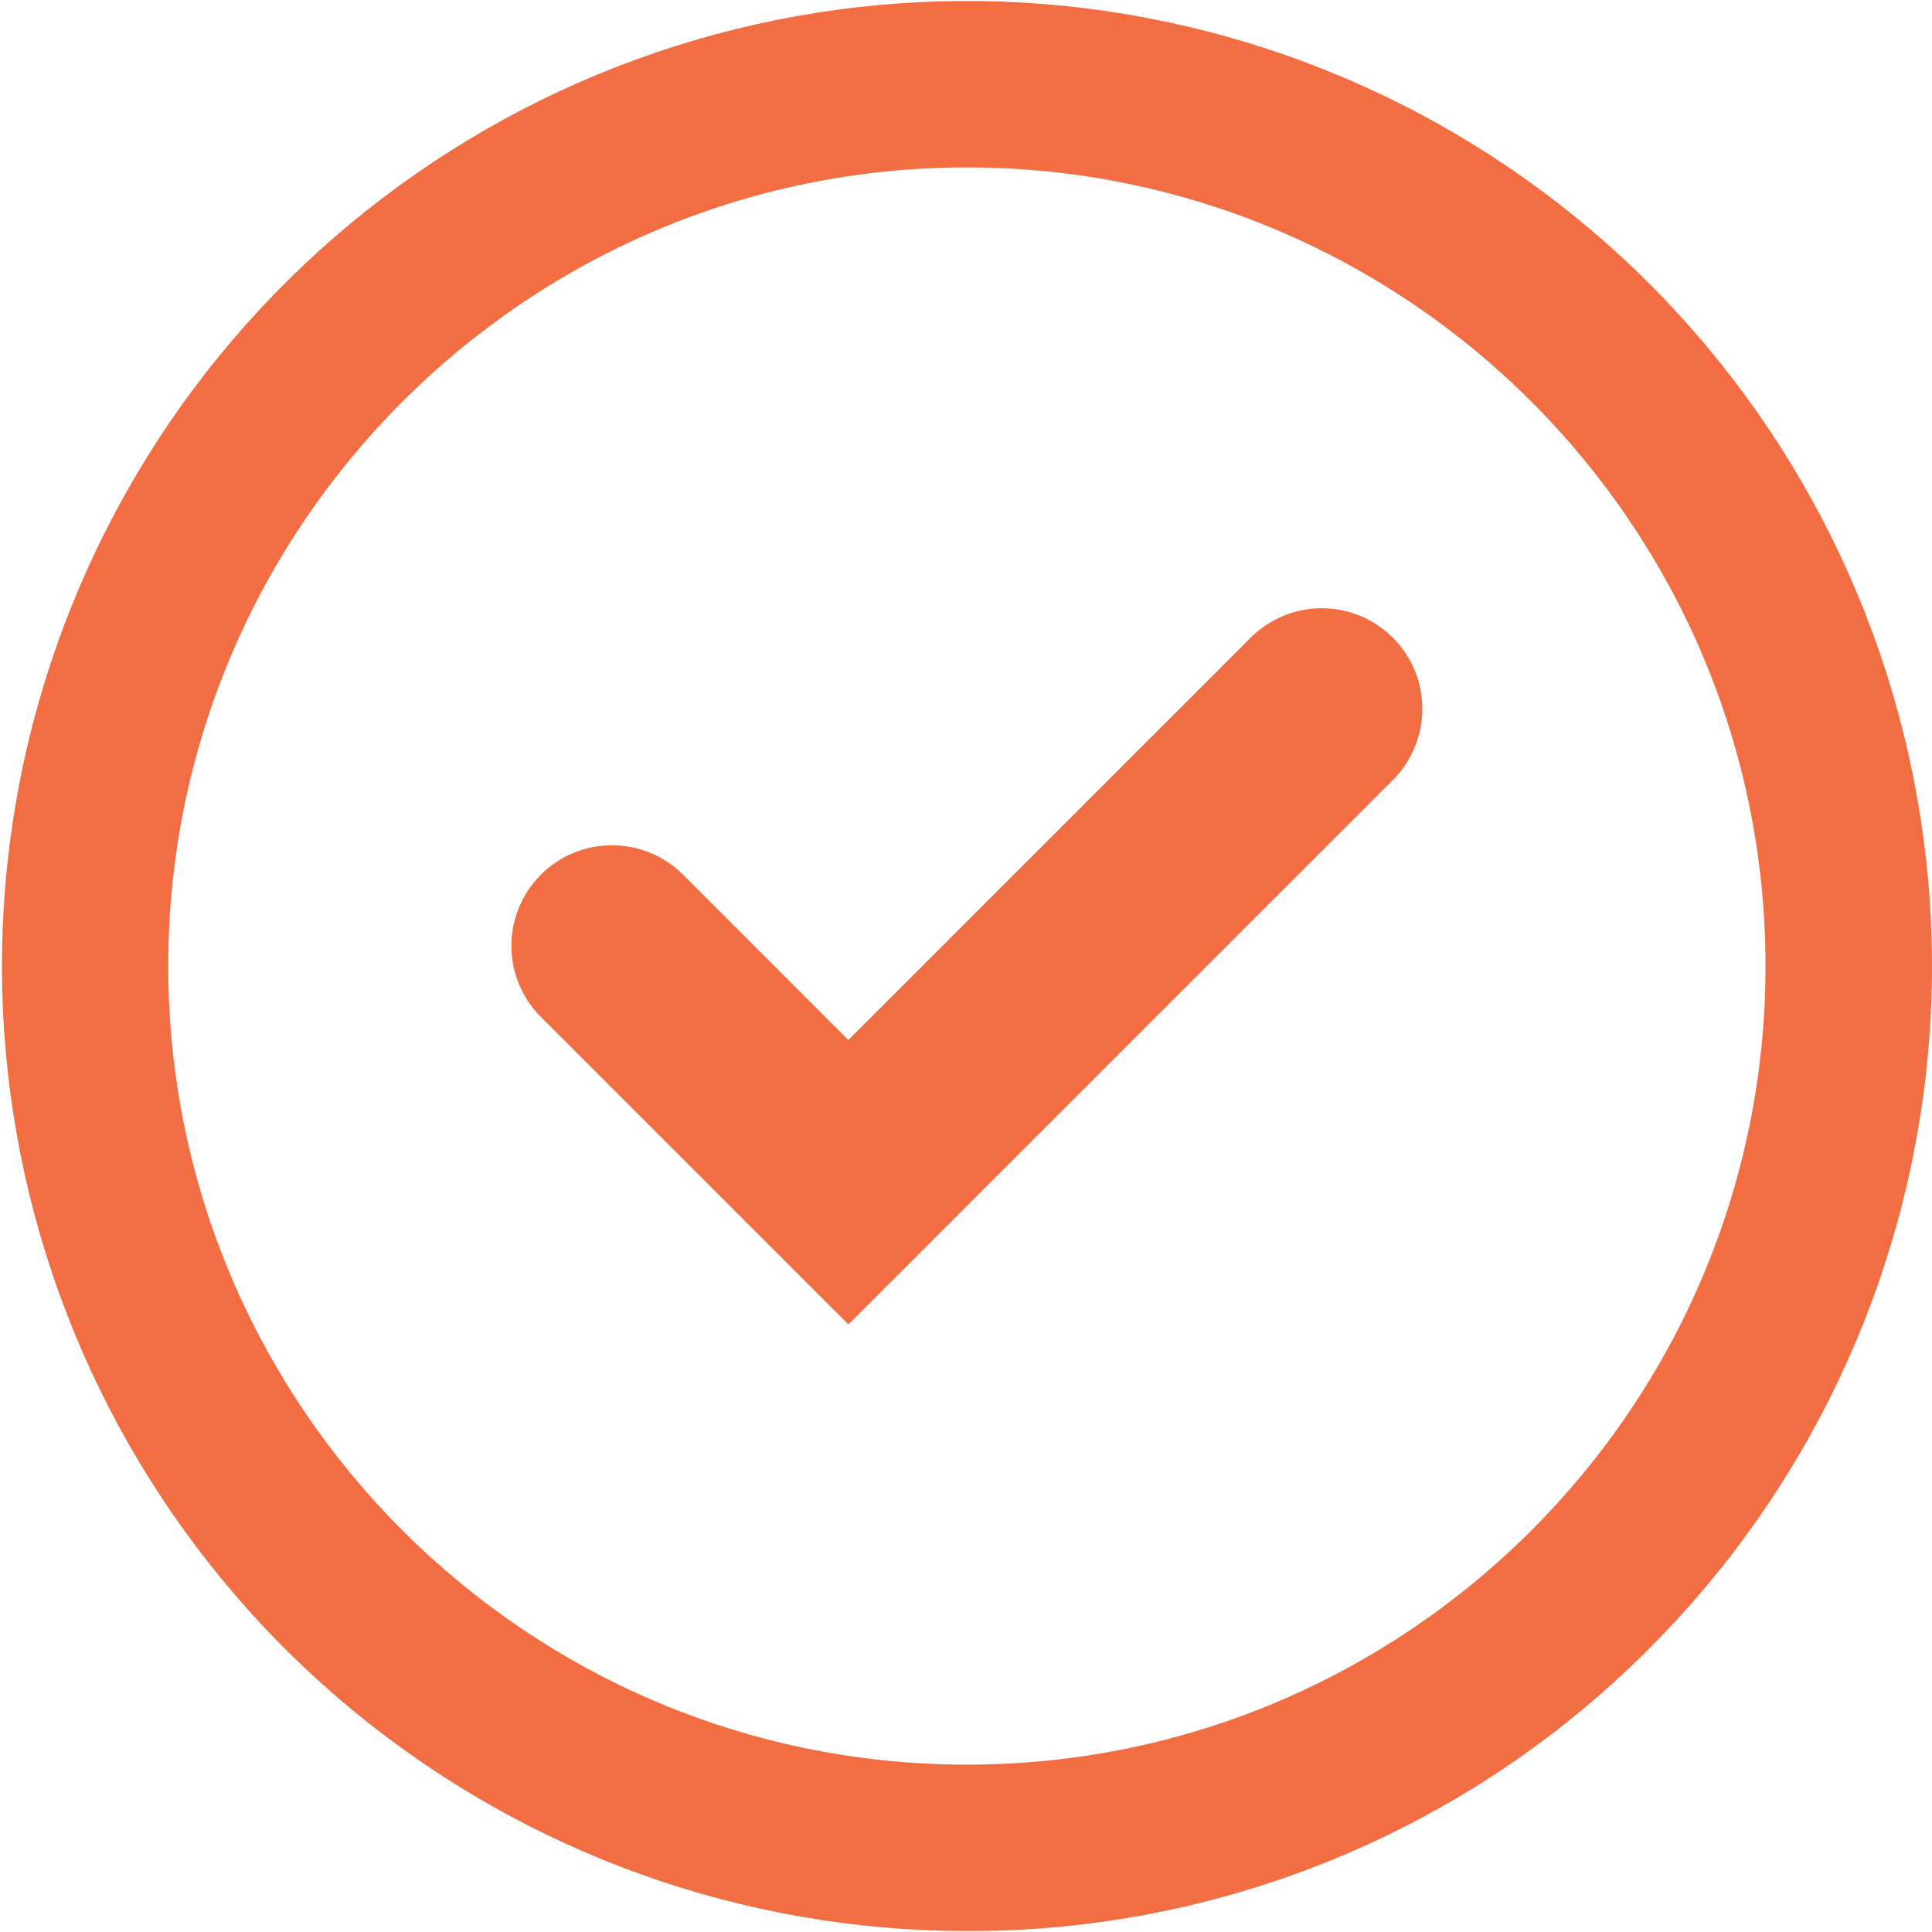
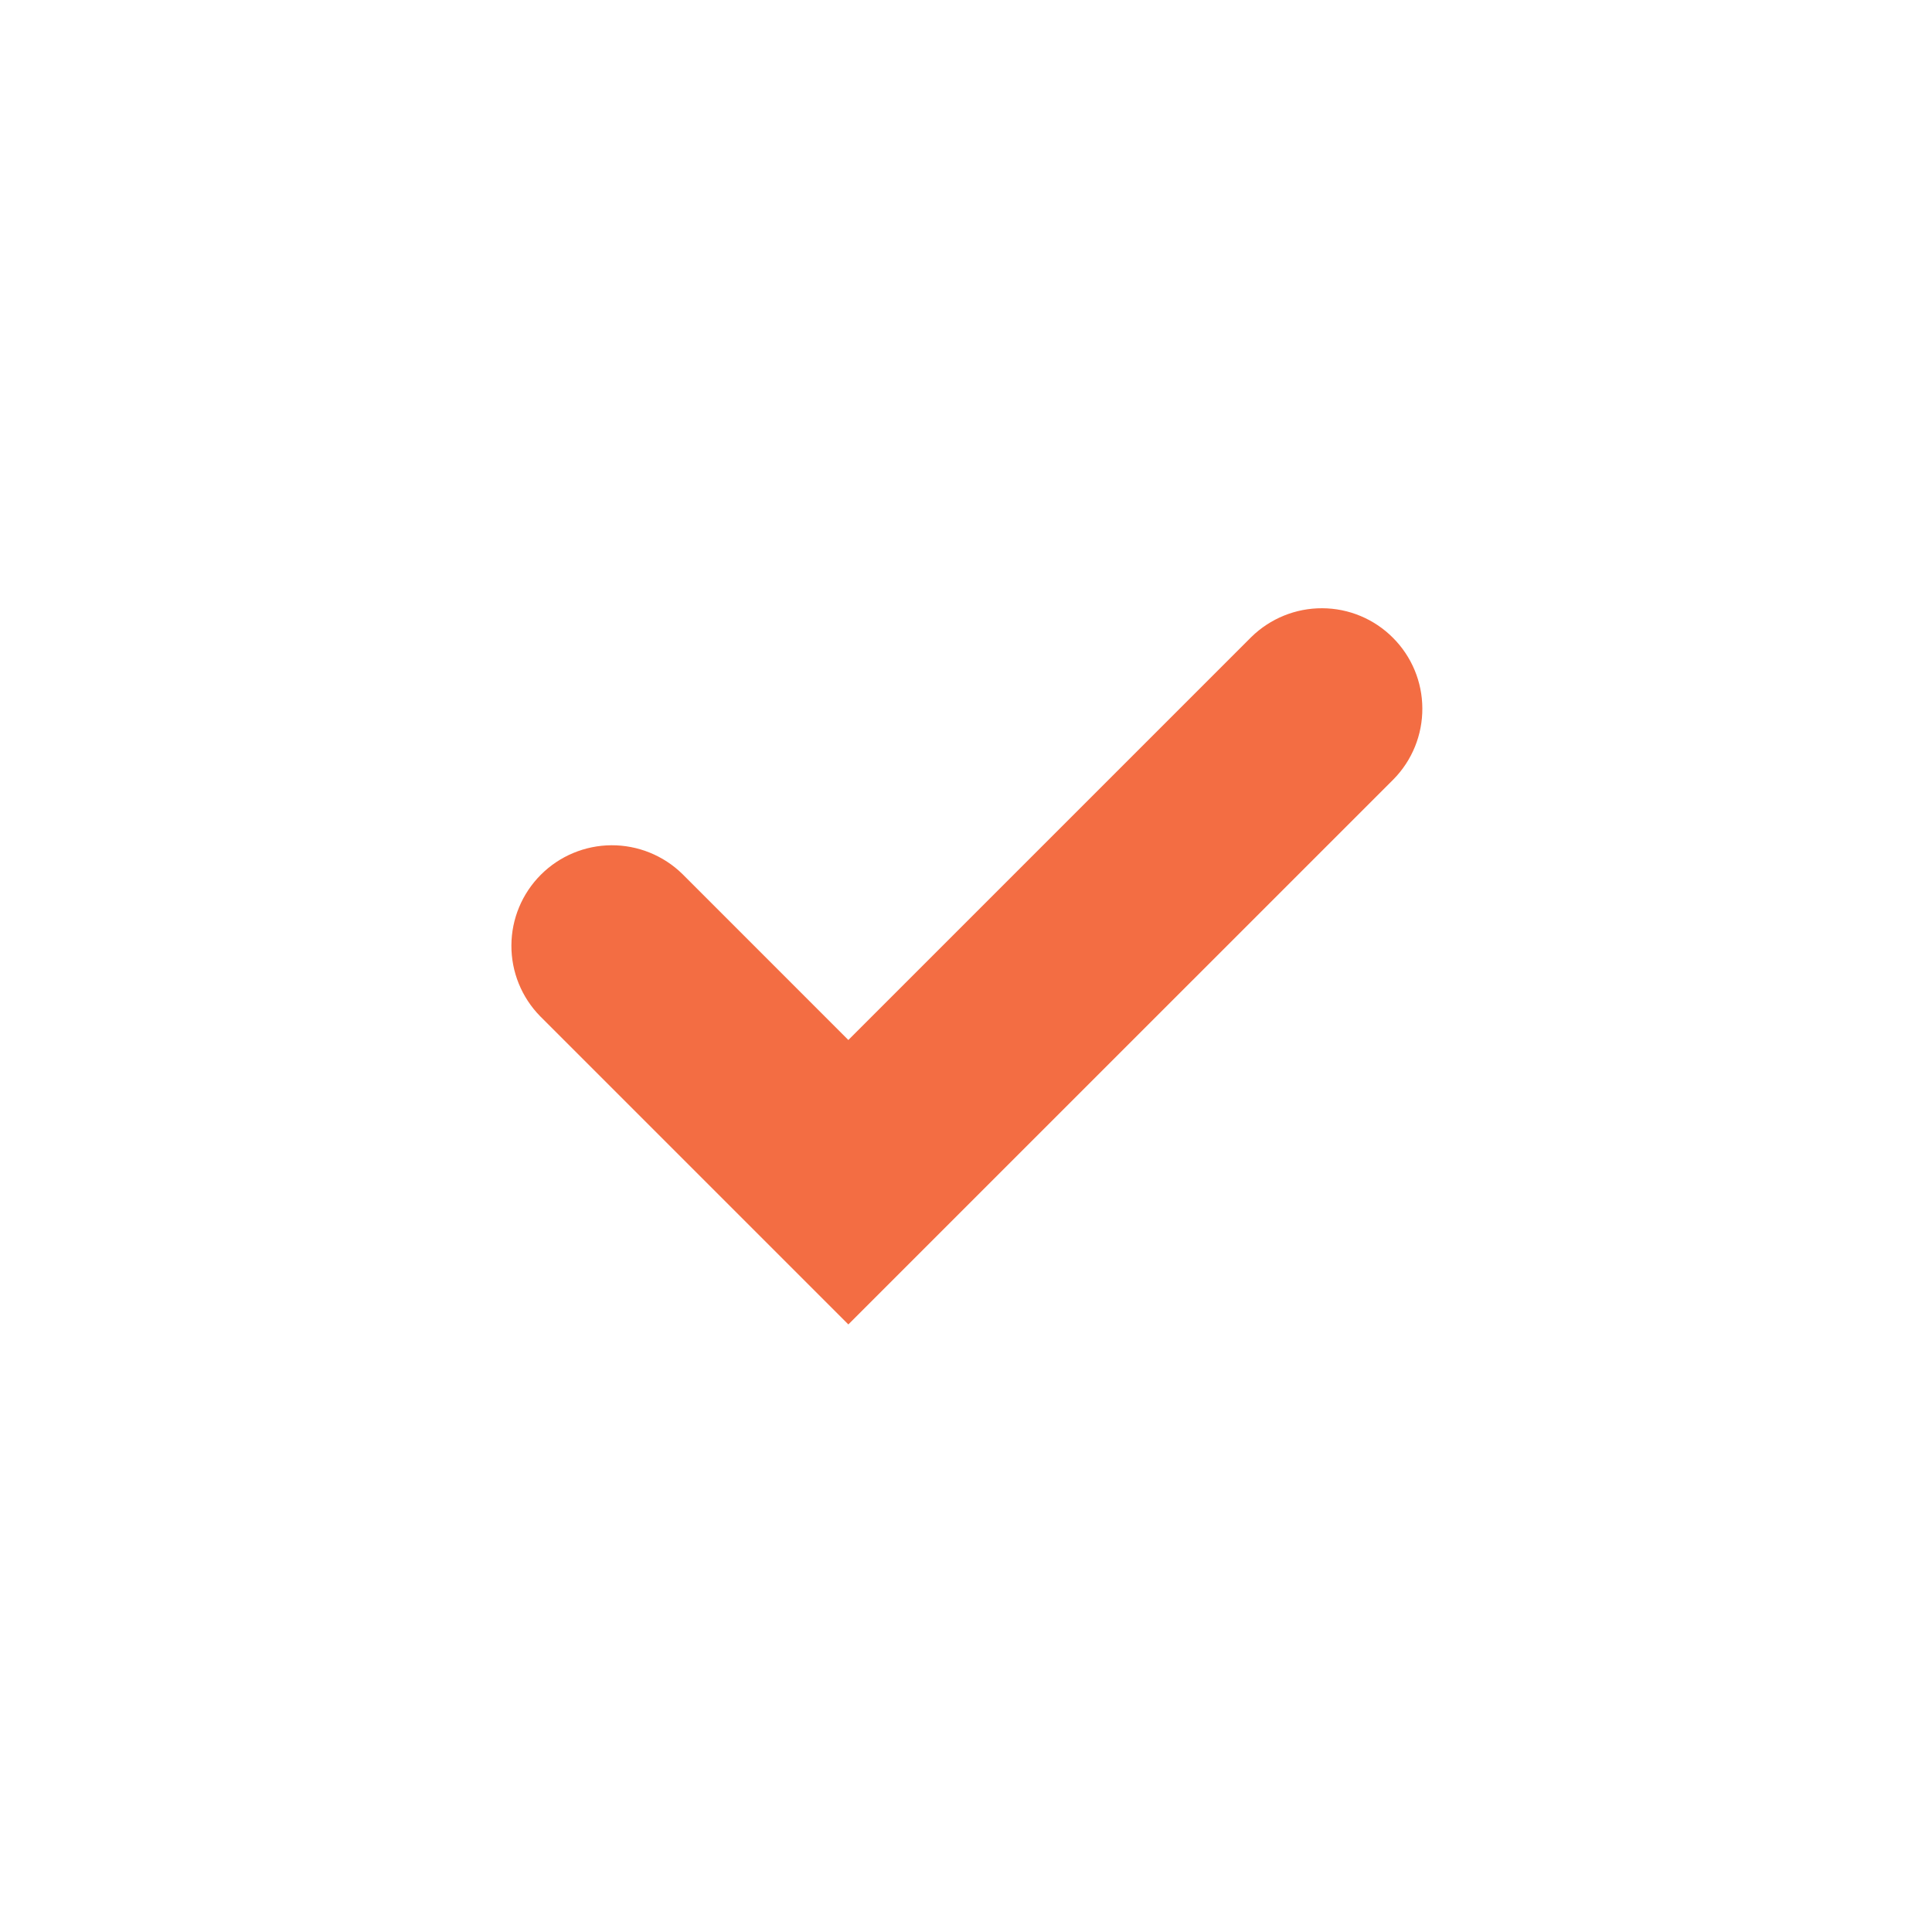
<svg xmlns="http://www.w3.org/2000/svg" width="40" height="40" viewBox="0 0 40 40" fill="none">
-   <path d="M20.018 39.98C15.396 39.98 10.917 38.377 7.344 35.444C3.771 32.511 1.325 28.431 0.424 23.897C-0.478 19.363 0.221 14.657 2.4 10.581C4.579 6.504 8.104 3.31 12.375 1.541C16.646 -0.228 21.398 -0.461 25.821 0.881C30.244 2.223 34.065 5.058 36.633 8.901C39.201 12.745 40.357 17.36 39.904 21.96C39.45 26.56 37.416 30.861 34.147 34.129C32.296 35.99 30.094 37.466 27.669 38.47C25.244 39.474 22.643 39.988 20.018 39.98ZM20.018 3.466C10.901 3.466 3.483 10.887 3.483 20C3.483 29.114 10.901 36.535 20.018 36.535C29.137 36.535 36.553 29.118 36.553 20C36.553 10.883 29.136 3.466 20.018 3.466Z" fill="#F36D43" />
  <path d="M17.564 27.421L11.184 21.041C10.8 20.65 10.585 20.122 10.588 19.573C10.59 19.024 10.809 18.499 11.198 18.11C11.586 17.722 12.111 17.503 12.66 17.5C13.209 17.498 13.737 17.712 14.129 18.096L17.564 21.532L25.907 13.189C26.299 12.805 26.827 12.59 27.376 12.593C27.925 12.595 28.45 12.814 28.838 13.203C29.227 13.591 29.446 14.116 29.448 14.665C29.451 15.214 29.237 15.742 28.852 16.134L17.564 27.421Z" fill="#F36D43" />
</svg>